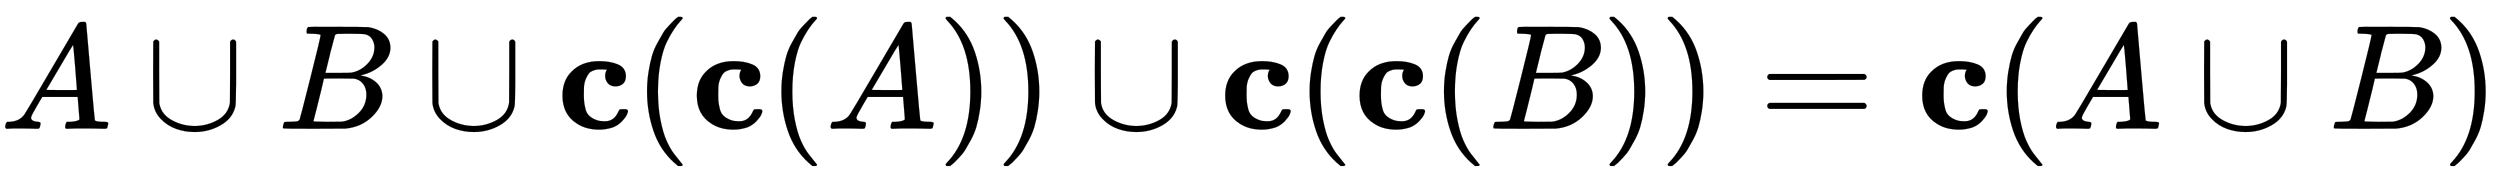
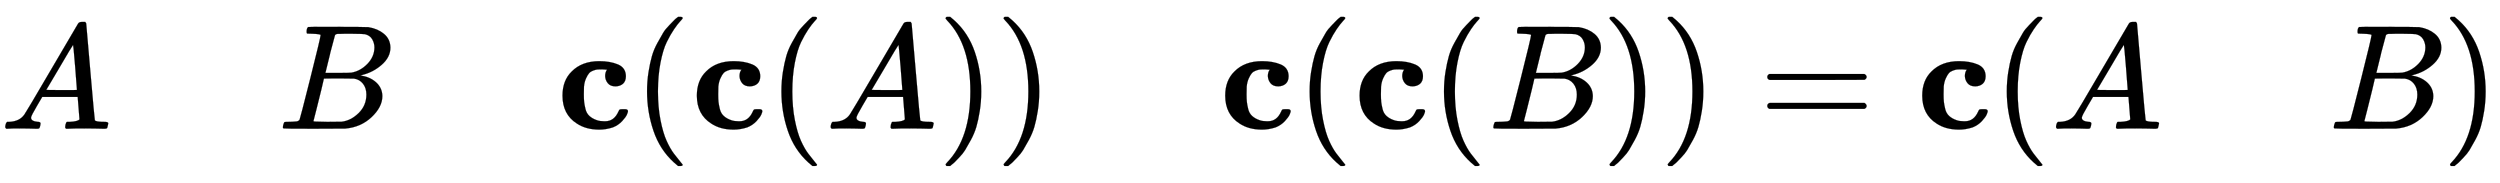
<svg xmlns="http://www.w3.org/2000/svg" xmlns:xlink="http://www.w3.org/1999/xlink" width="38.937ex" height="2.843ex" style="vertical-align: -0.838ex;" viewBox="0 -863.1 16764.3 1223.9" role="img" focusable="false" aria-labelledby="MathJax-SVG-1-Title">
  <title id="MathJax-SVG-1-Title">upper A union upper B union bold c left parenthesis bold c left parenthesis upper A right parenthesis right parenthesis union bold c left parenthesis bold c left parenthesis upper B right parenthesis right parenthesis equals bold c left parenthesis upper A union upper B right parenthesis</title>
  <defs aria-hidden="true">
    <path stroke-width="1" id="E1-MJMATHI-41" d="M208 74Q208 50 254 46Q272 46 272 35Q272 34 270 22Q267 8 264 4T251 0Q249 0 239 0T205 1T141 2Q70 2 50 0H42Q35 7 35 11Q37 38 48 46H62Q132 49 164 96Q170 102 345 401T523 704Q530 716 547 716H555H572Q578 707 578 706L606 383Q634 60 636 57Q641 46 701 46Q726 46 726 36Q726 34 723 22Q720 7 718 4T704 0Q701 0 690 0T651 1T578 2Q484 2 455 0H443Q437 6 437 9T439 27Q443 40 445 43L449 46H469Q523 49 533 63L521 213H283L249 155Q208 86 208 74ZM516 260Q516 271 504 416T490 562L463 519Q447 492 400 412L310 260L413 259Q516 259 516 260Z" />
-     <path stroke-width="1" id="E1-MJMAIN-222A" d="M591 598H592Q604 598 611 583V376Q611 345 611 296Q610 162 606 148Q605 146 605 145Q586 68 507 23T333 -22Q268 -22 209 -1T106 66T56 173Q55 180 55 384L56 585Q66 598 75 598Q85 598 95 585V378L96 172L98 162Q112 95 181 57T332 18Q415 18 487 58T570 175Q571 180 571 383V583Q579 598 591 598Z" />
    <path stroke-width="1" id="E1-MJMATHI-42" d="M231 637Q204 637 199 638T194 649Q194 676 205 682Q206 683 335 683Q594 683 608 681Q671 671 713 636T756 544Q756 480 698 429T565 360L555 357Q619 348 660 311T702 219Q702 146 630 78T453 1Q446 0 242 0Q42 0 39 2Q35 5 35 10Q35 17 37 24Q42 43 47 45Q51 46 62 46H68Q95 46 128 49Q142 52 147 61Q150 65 219 339T288 628Q288 635 231 637ZM649 544Q649 574 634 600T585 634Q578 636 493 637Q473 637 451 637T416 636H403Q388 635 384 626Q382 622 352 506Q352 503 351 500L320 374H401Q482 374 494 376Q554 386 601 434T649 544ZM595 229Q595 273 572 302T512 336Q506 337 429 337Q311 337 310 336Q310 334 293 263T258 122L240 52Q240 48 252 48T333 46Q422 46 429 47Q491 54 543 105T595 229Z" />
    <path stroke-width="1" id="E1-MJMAINB-63" d="M447 131H458Q478 131 478 117Q478 112 471 95T439 51T377 9Q330 -6 286 -6Q196 -6 135 35Q39 96 39 222Q39 324 101 384Q169 453 286 453Q359 453 411 431T464 353Q464 319 445 302T395 284Q360 284 343 305T325 353Q325 380 338 396H333Q317 398 295 398H292Q280 398 271 397T245 390T218 373T197 338T183 283Q182 275 182 231Q182 199 184 180T193 132T220 85T270 57Q289 50 317 50H326Q385 50 414 115Q419 127 423 129T447 131Z" />
    <path stroke-width="1" id="E1-MJMAIN-28" d="M94 250Q94 319 104 381T127 488T164 576T202 643T244 695T277 729T302 750H315H319Q333 750 333 741Q333 738 316 720T275 667T226 581T184 443T167 250T184 58T225 -81T274 -167T316 -220T333 -241Q333 -250 318 -250H315H302L274 -226Q180 -141 137 -14T94 250Z" />
    <path stroke-width="1" id="E1-MJMAIN-29" d="M60 749L64 750Q69 750 74 750H86L114 726Q208 641 251 514T294 250Q294 182 284 119T261 12T224 -76T186 -143T145 -194T113 -227T90 -246Q87 -249 86 -250H74Q66 -250 63 -250T58 -247T55 -238Q56 -237 66 -225Q221 -64 221 250T66 725Q56 737 55 738Q55 746 60 749Z" />
    <path stroke-width="1" id="E1-MJMAIN-3D" d="M56 347Q56 360 70 367H707Q722 359 722 347Q722 336 708 328L390 327H72Q56 332 56 347ZM56 153Q56 168 72 173H708Q722 163 722 153Q722 140 707 133H70Q56 140 56 153Z" />
  </defs>
  <g stroke="currentColor" fill="currentColor" stroke-width="0" transform="matrix(1 0 0 -1 0 0)" aria-hidden="true">
    <use xlink:href="#E1-MJMATHI-41" x="0" y="0" />
    <use xlink:href="#E1-MJMAIN-222A" x="972" y="0" />
    <use xlink:href="#E1-MJMATHI-42" x="1862" y="0" />
    <use xlink:href="#E1-MJMAIN-222A" x="2844" y="0" />
    <use xlink:href="#E1-MJMAINB-63" x="3733" y="0" />
    <use xlink:href="#E1-MJMAIN-28" x="4245" y="0" />
    <use xlink:href="#E1-MJMAINB-63" x="4634" y="0" />
    <use xlink:href="#E1-MJMAIN-28" x="5146" y="0" />
    <use xlink:href="#E1-MJMATHI-41" x="5535" y="0" />
    <use xlink:href="#E1-MJMAIN-29" x="6286" y="0" />
    <use xlink:href="#E1-MJMAIN-29" x="6675" y="0" />
    <use xlink:href="#E1-MJMAIN-222A" x="7287" y="0" />
    <use xlink:href="#E1-MJMAINB-63" x="8177" y="0" />
    <use xlink:href="#E1-MJMAIN-28" x="8688" y="0" />
    <use xlink:href="#E1-MJMAINB-63" x="9078" y="0" />
    <use xlink:href="#E1-MJMAIN-28" x="9589" y="0" />
    <use xlink:href="#E1-MJMATHI-42" x="9979" y="0" />
    <use xlink:href="#E1-MJMAIN-29" x="10738" y="0" />
    <use xlink:href="#E1-MJMAIN-29" x="11128" y="0" />
    <use xlink:href="#E1-MJMAIN-3D" x="11795" y="0" />
    <use xlink:href="#E1-MJMAINB-63" x="12851" y="0" />
    <use xlink:href="#E1-MJMAIN-28" x="13363" y="0" />
    <use xlink:href="#E1-MJMATHI-41" x="13752" y="0" />
    <use xlink:href="#E1-MJMAIN-222A" x="14725" y="0" />
    <use xlink:href="#E1-MJMATHI-42" x="15615" y="0" />
    <use xlink:href="#E1-MJMAIN-29" x="16374" y="0" />
  </g>
</svg>